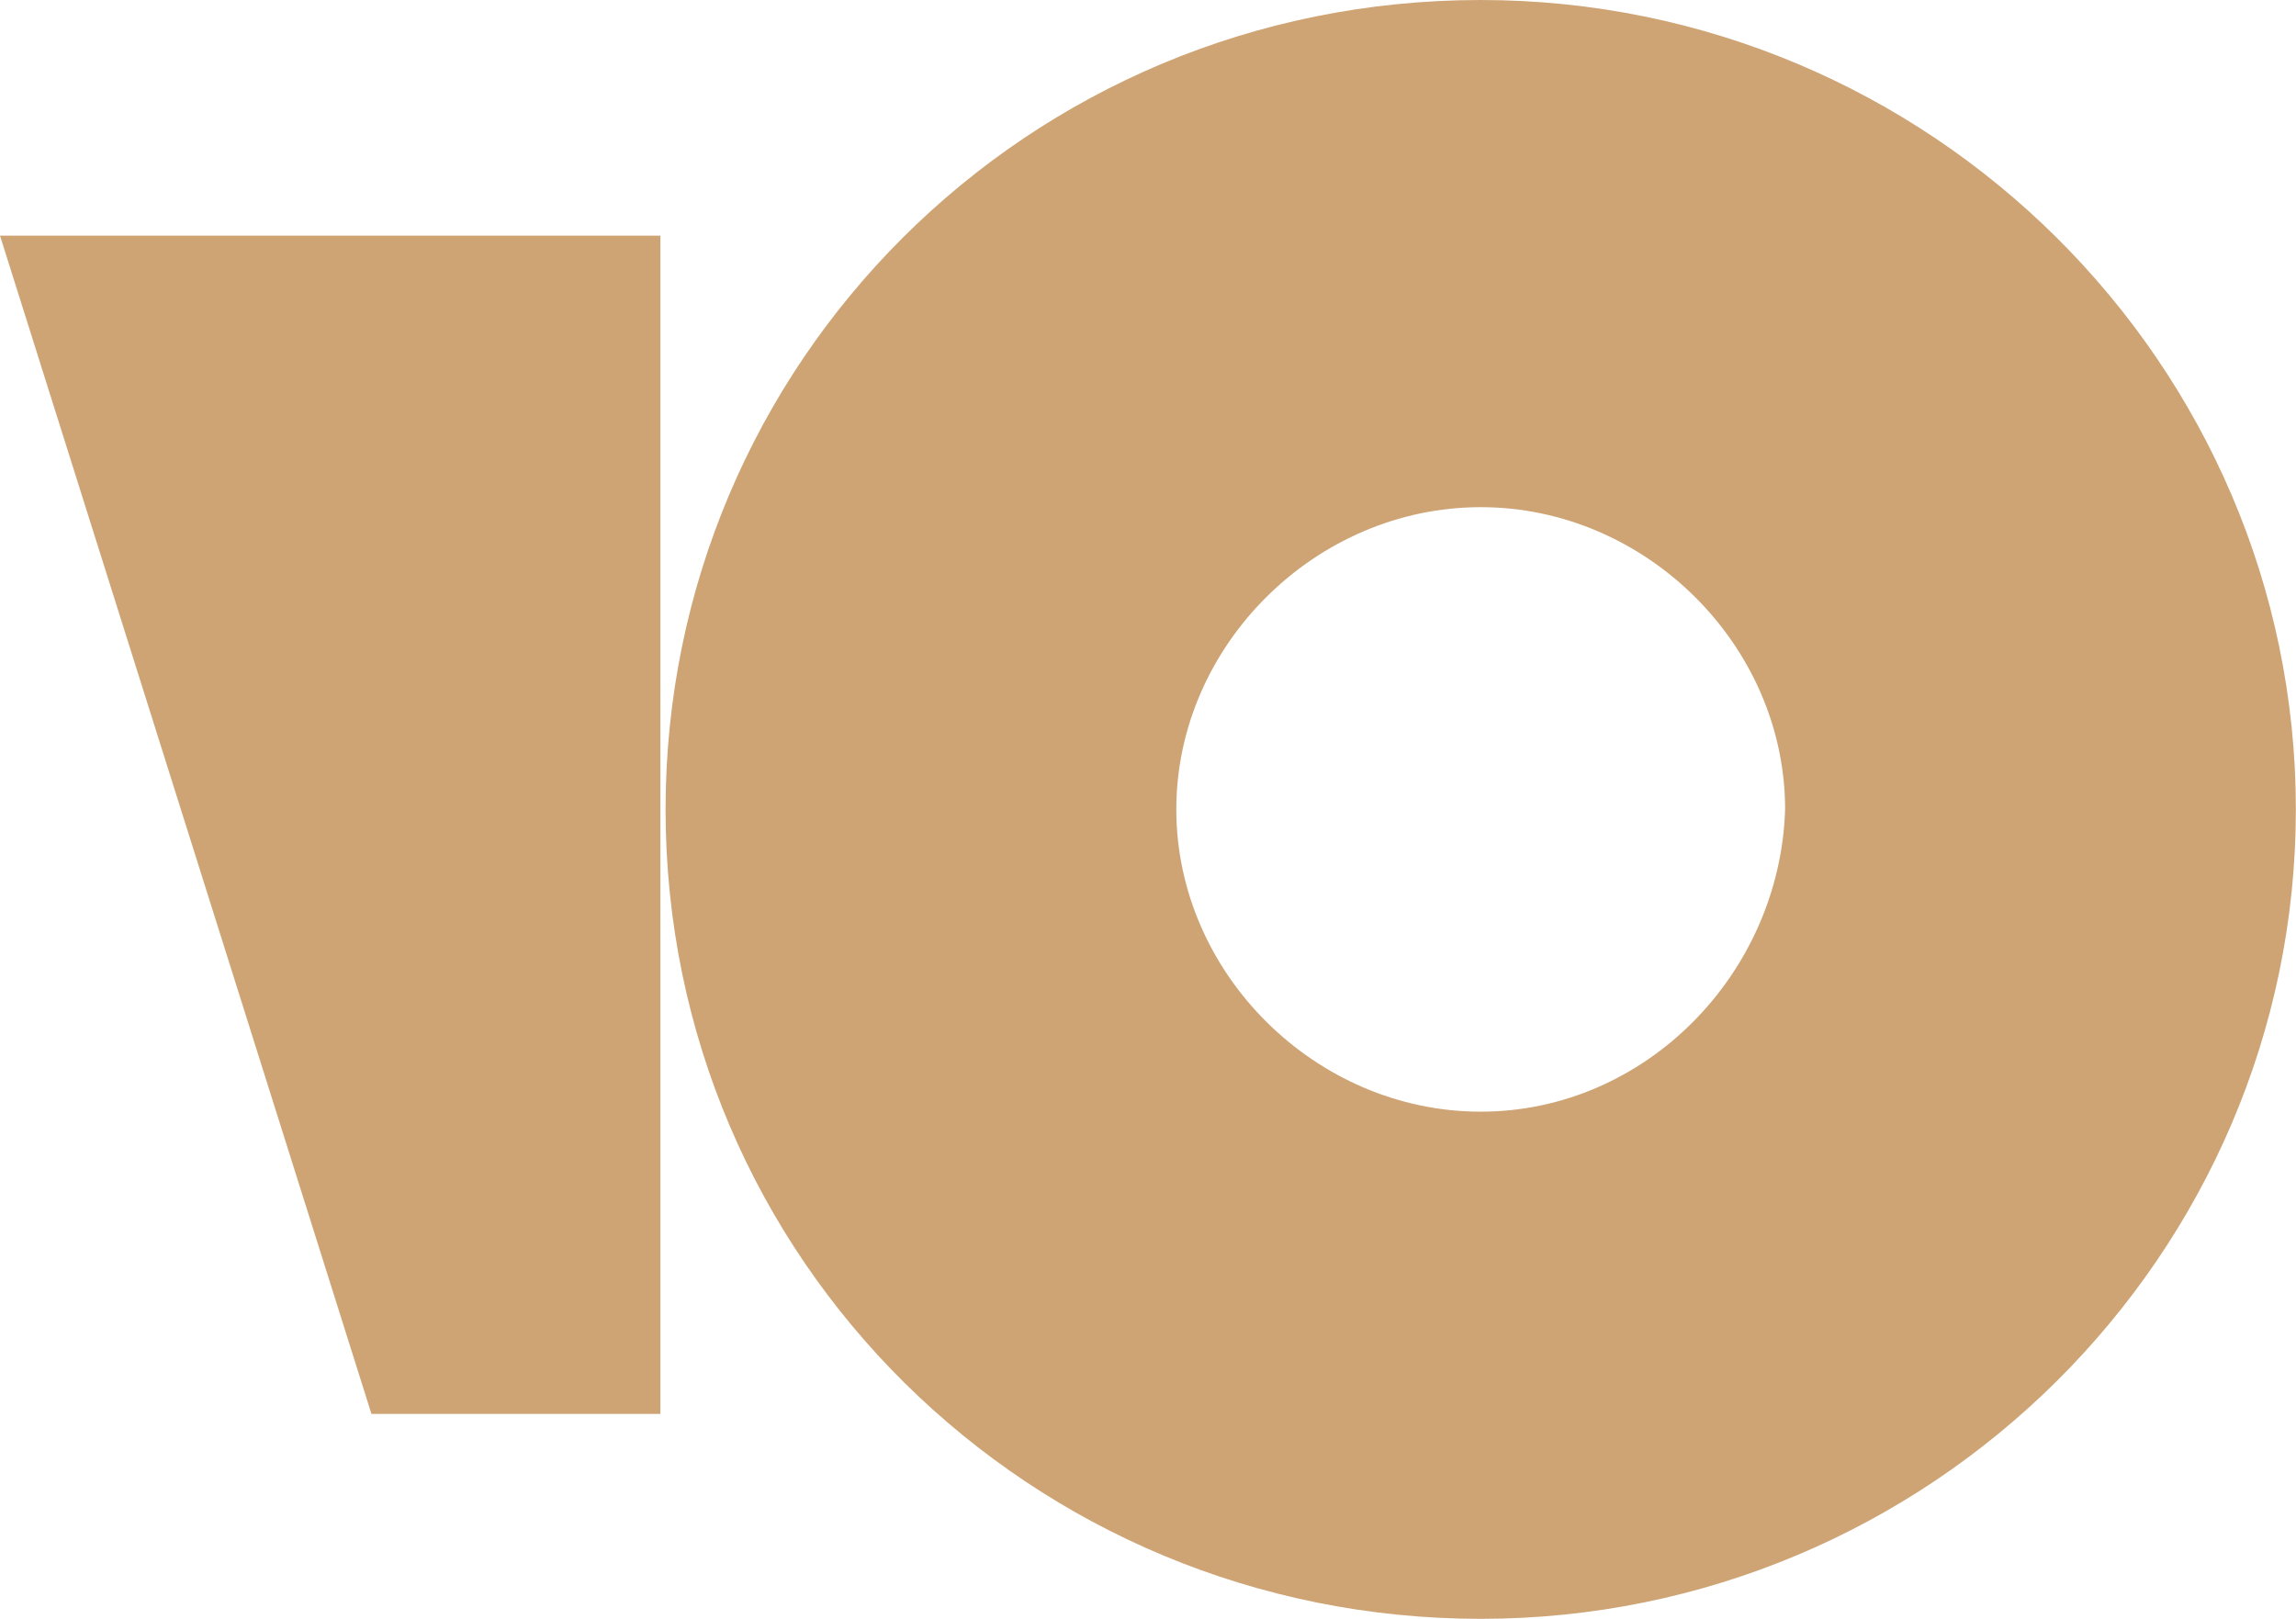
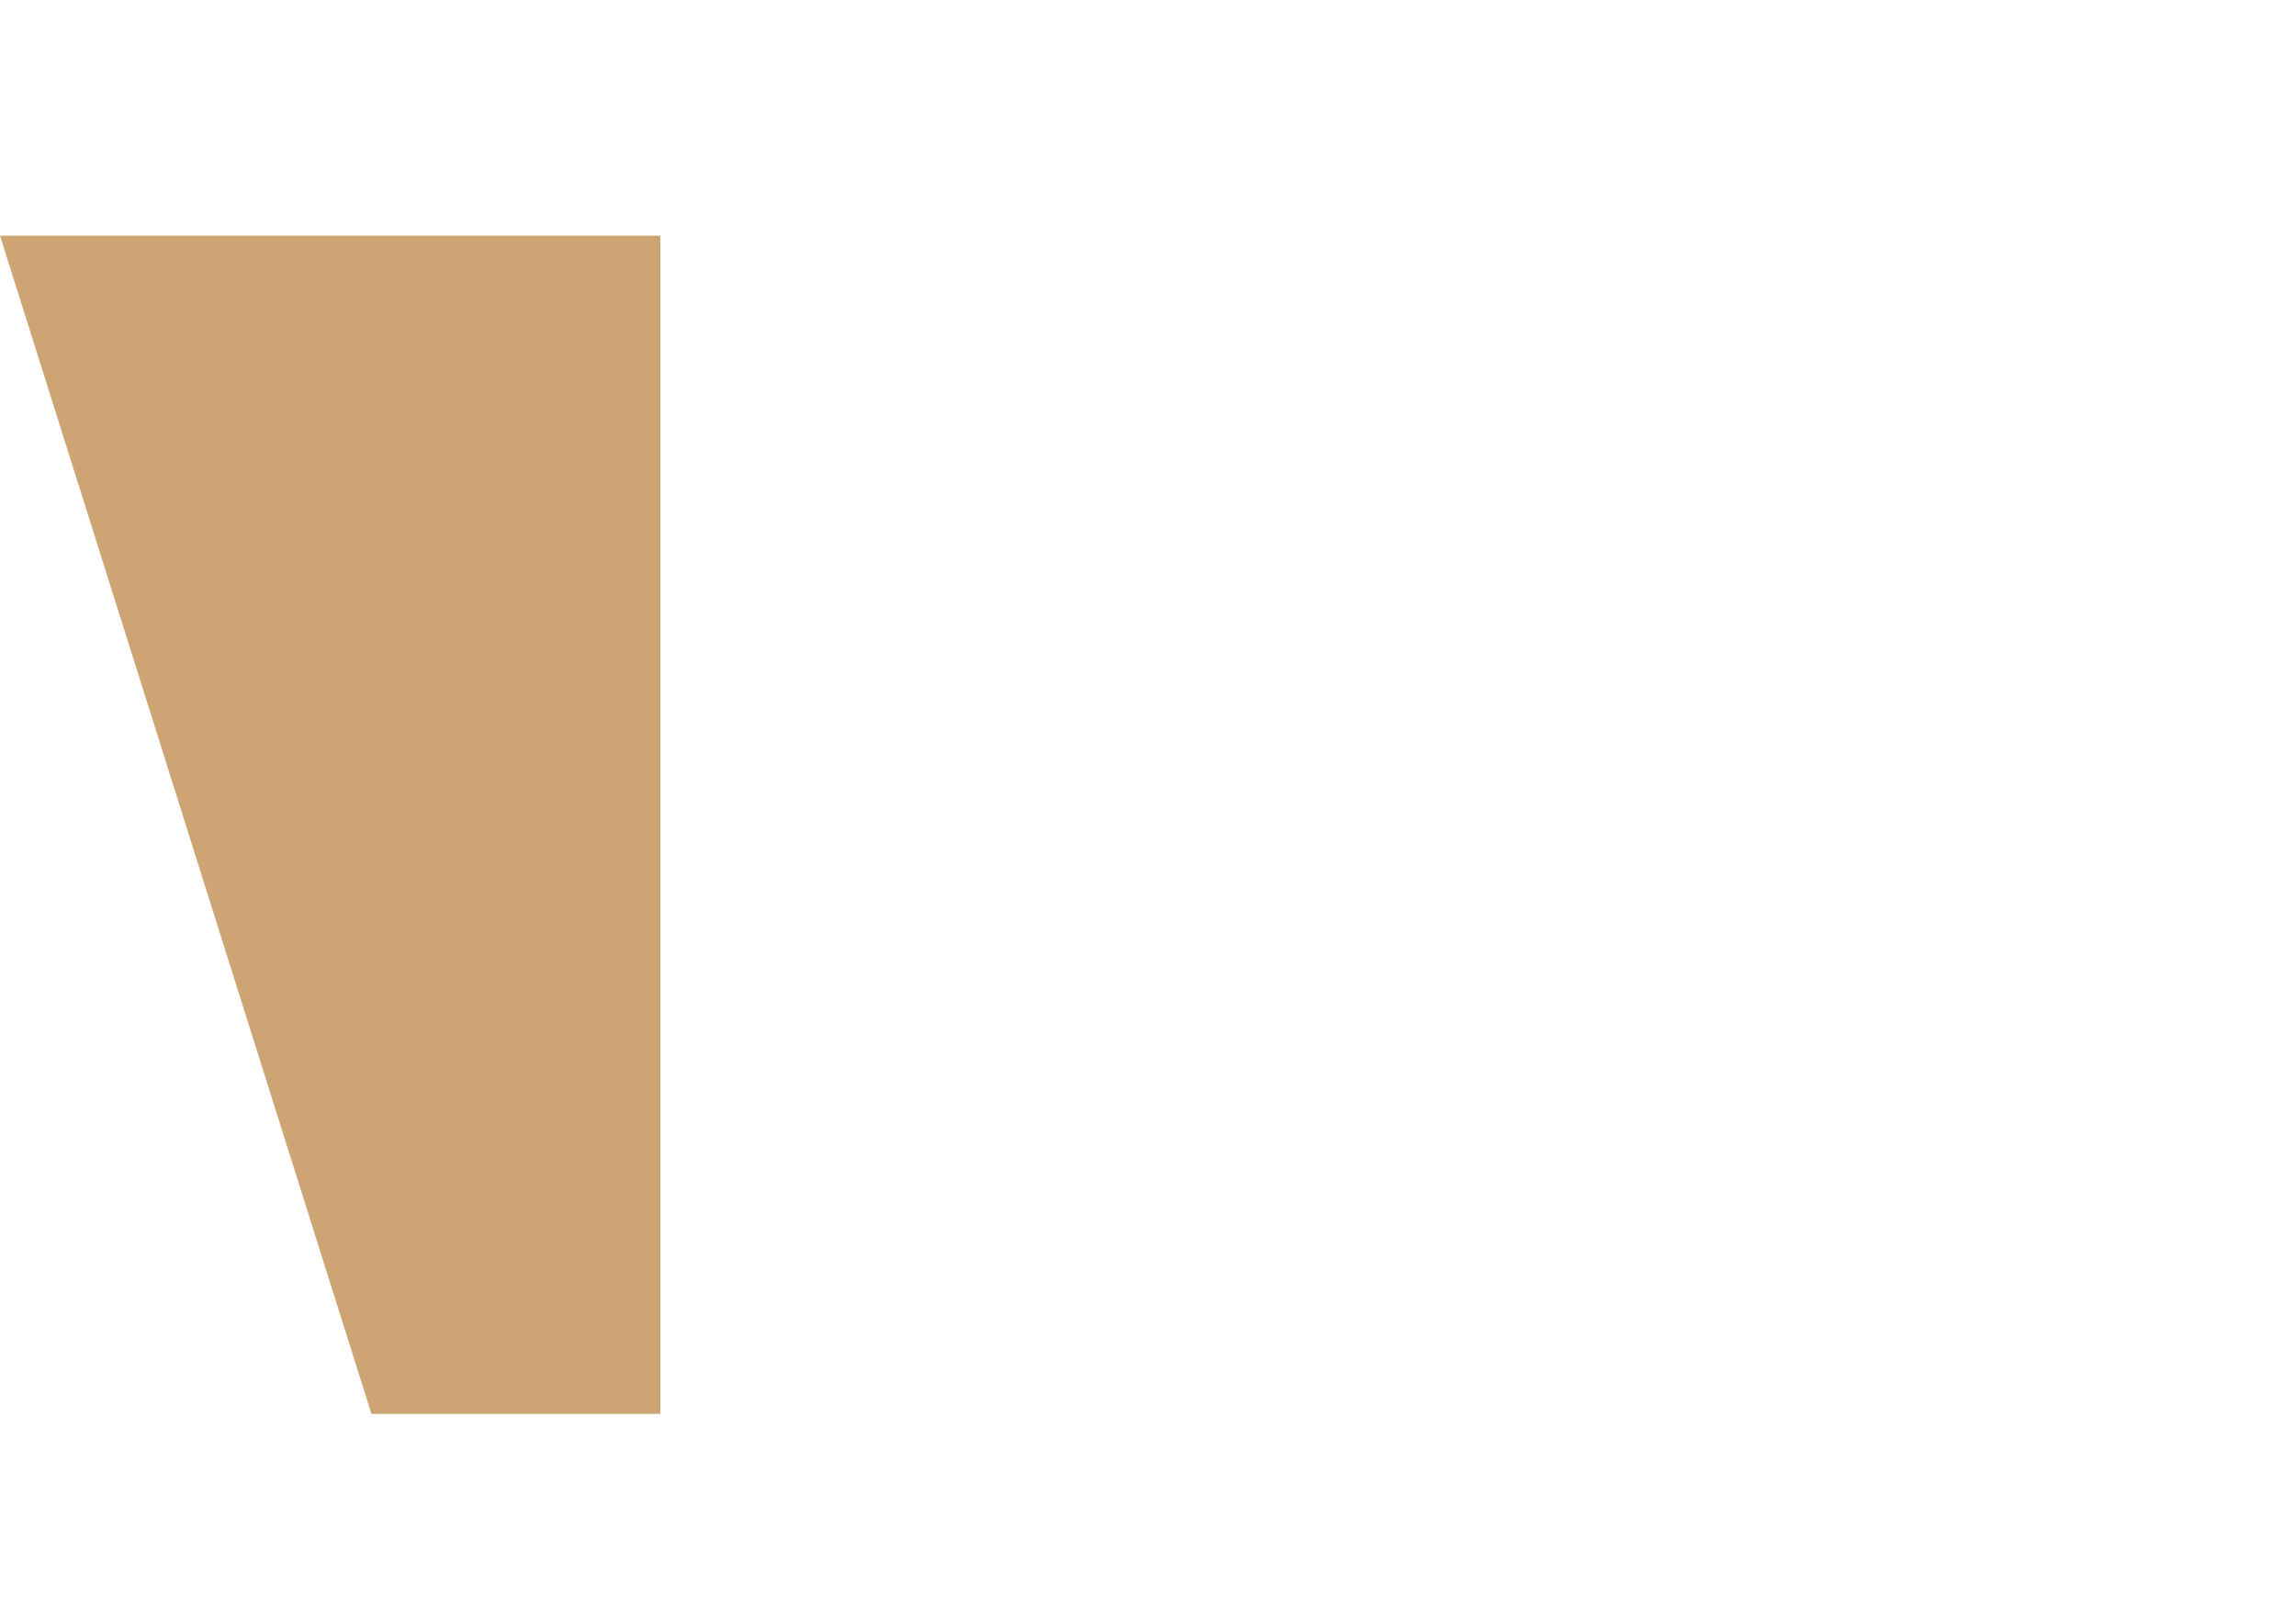
<svg xmlns="http://www.w3.org/2000/svg" width="78" height="55" viewBox="0 0 78 55" fill="none">
-   <path d="M50.303 0C34.88 0 22.611 12.358 22.611 27.5C22.611 42.816 35.055 55 50.303 55C65.551 55 77.995 42.642 77.995 27.5C77.995 12.358 65.551 0 50.303 0ZM50.303 37.769C44.695 37.769 39.962 33.07 39.962 27.5C39.962 21.93 44.695 17.231 50.303 17.231C55.912 17.231 60.644 21.93 60.644 27.5C60.469 33.07 55.912 37.769 50.303 37.769Z" fill="#CEA475" />
  <path d="M22.434 8.006V48.038H12.619L0 8.006H22.434Z" fill="#CEA475" />
</svg>